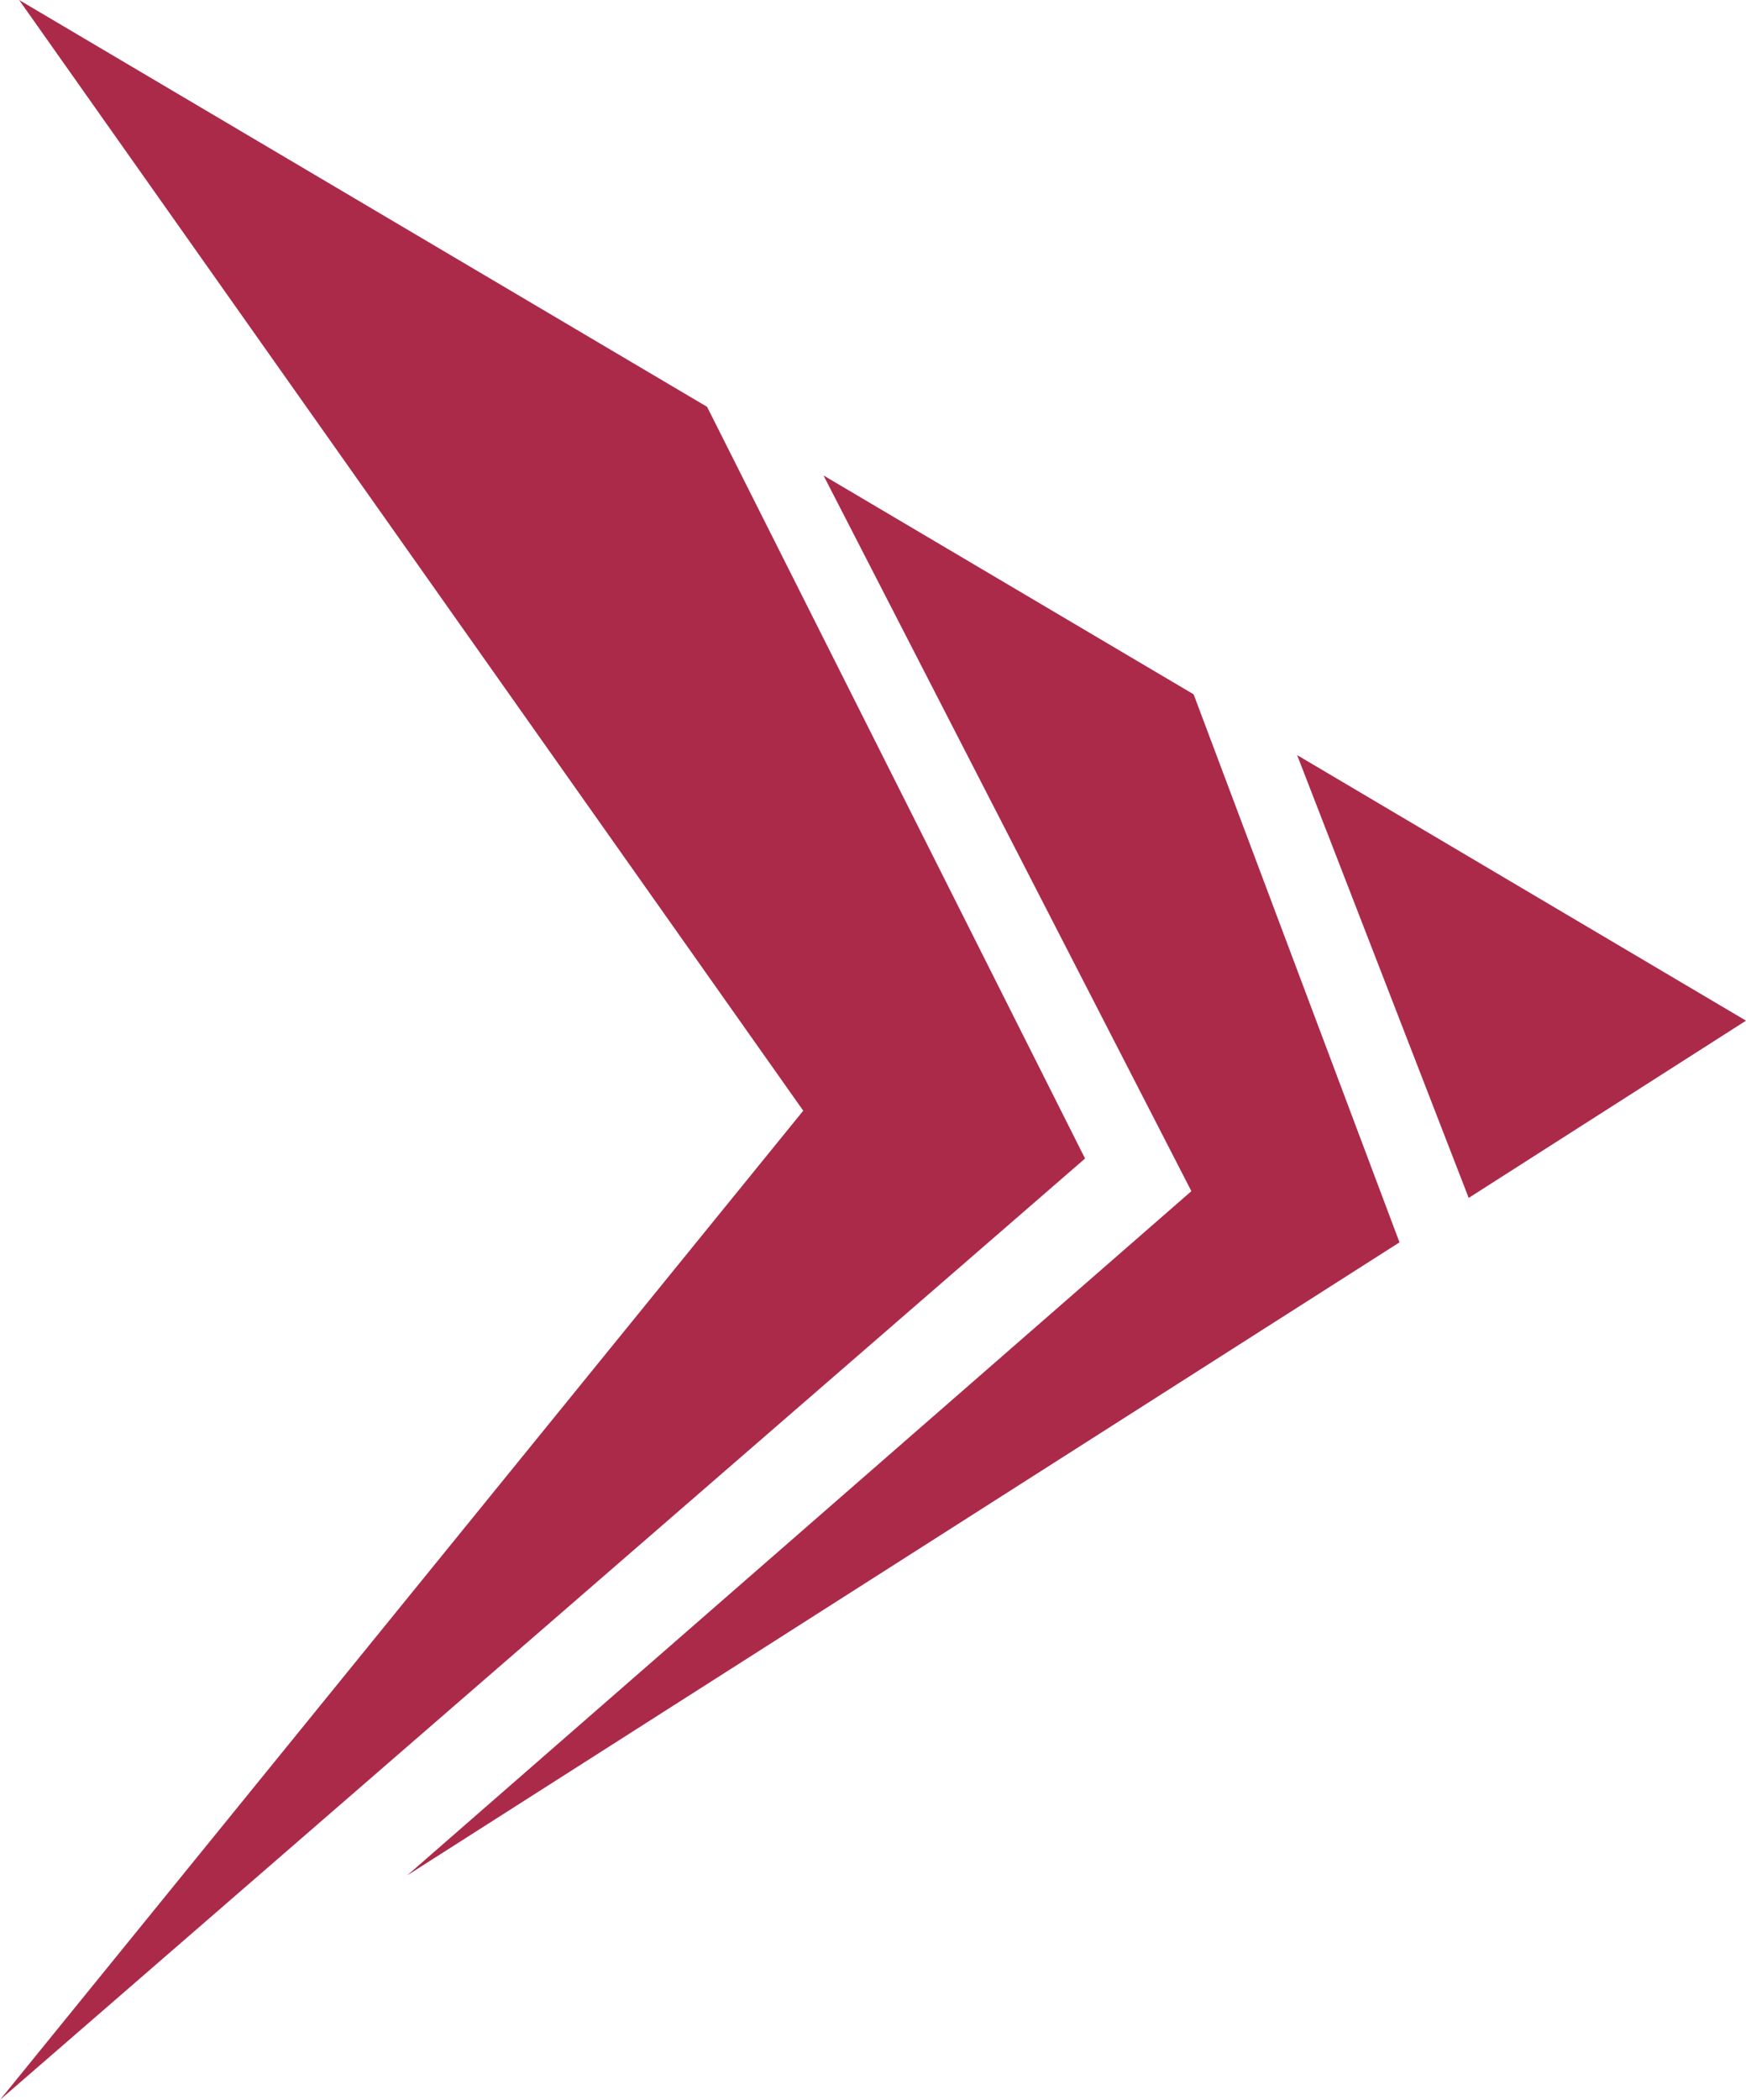
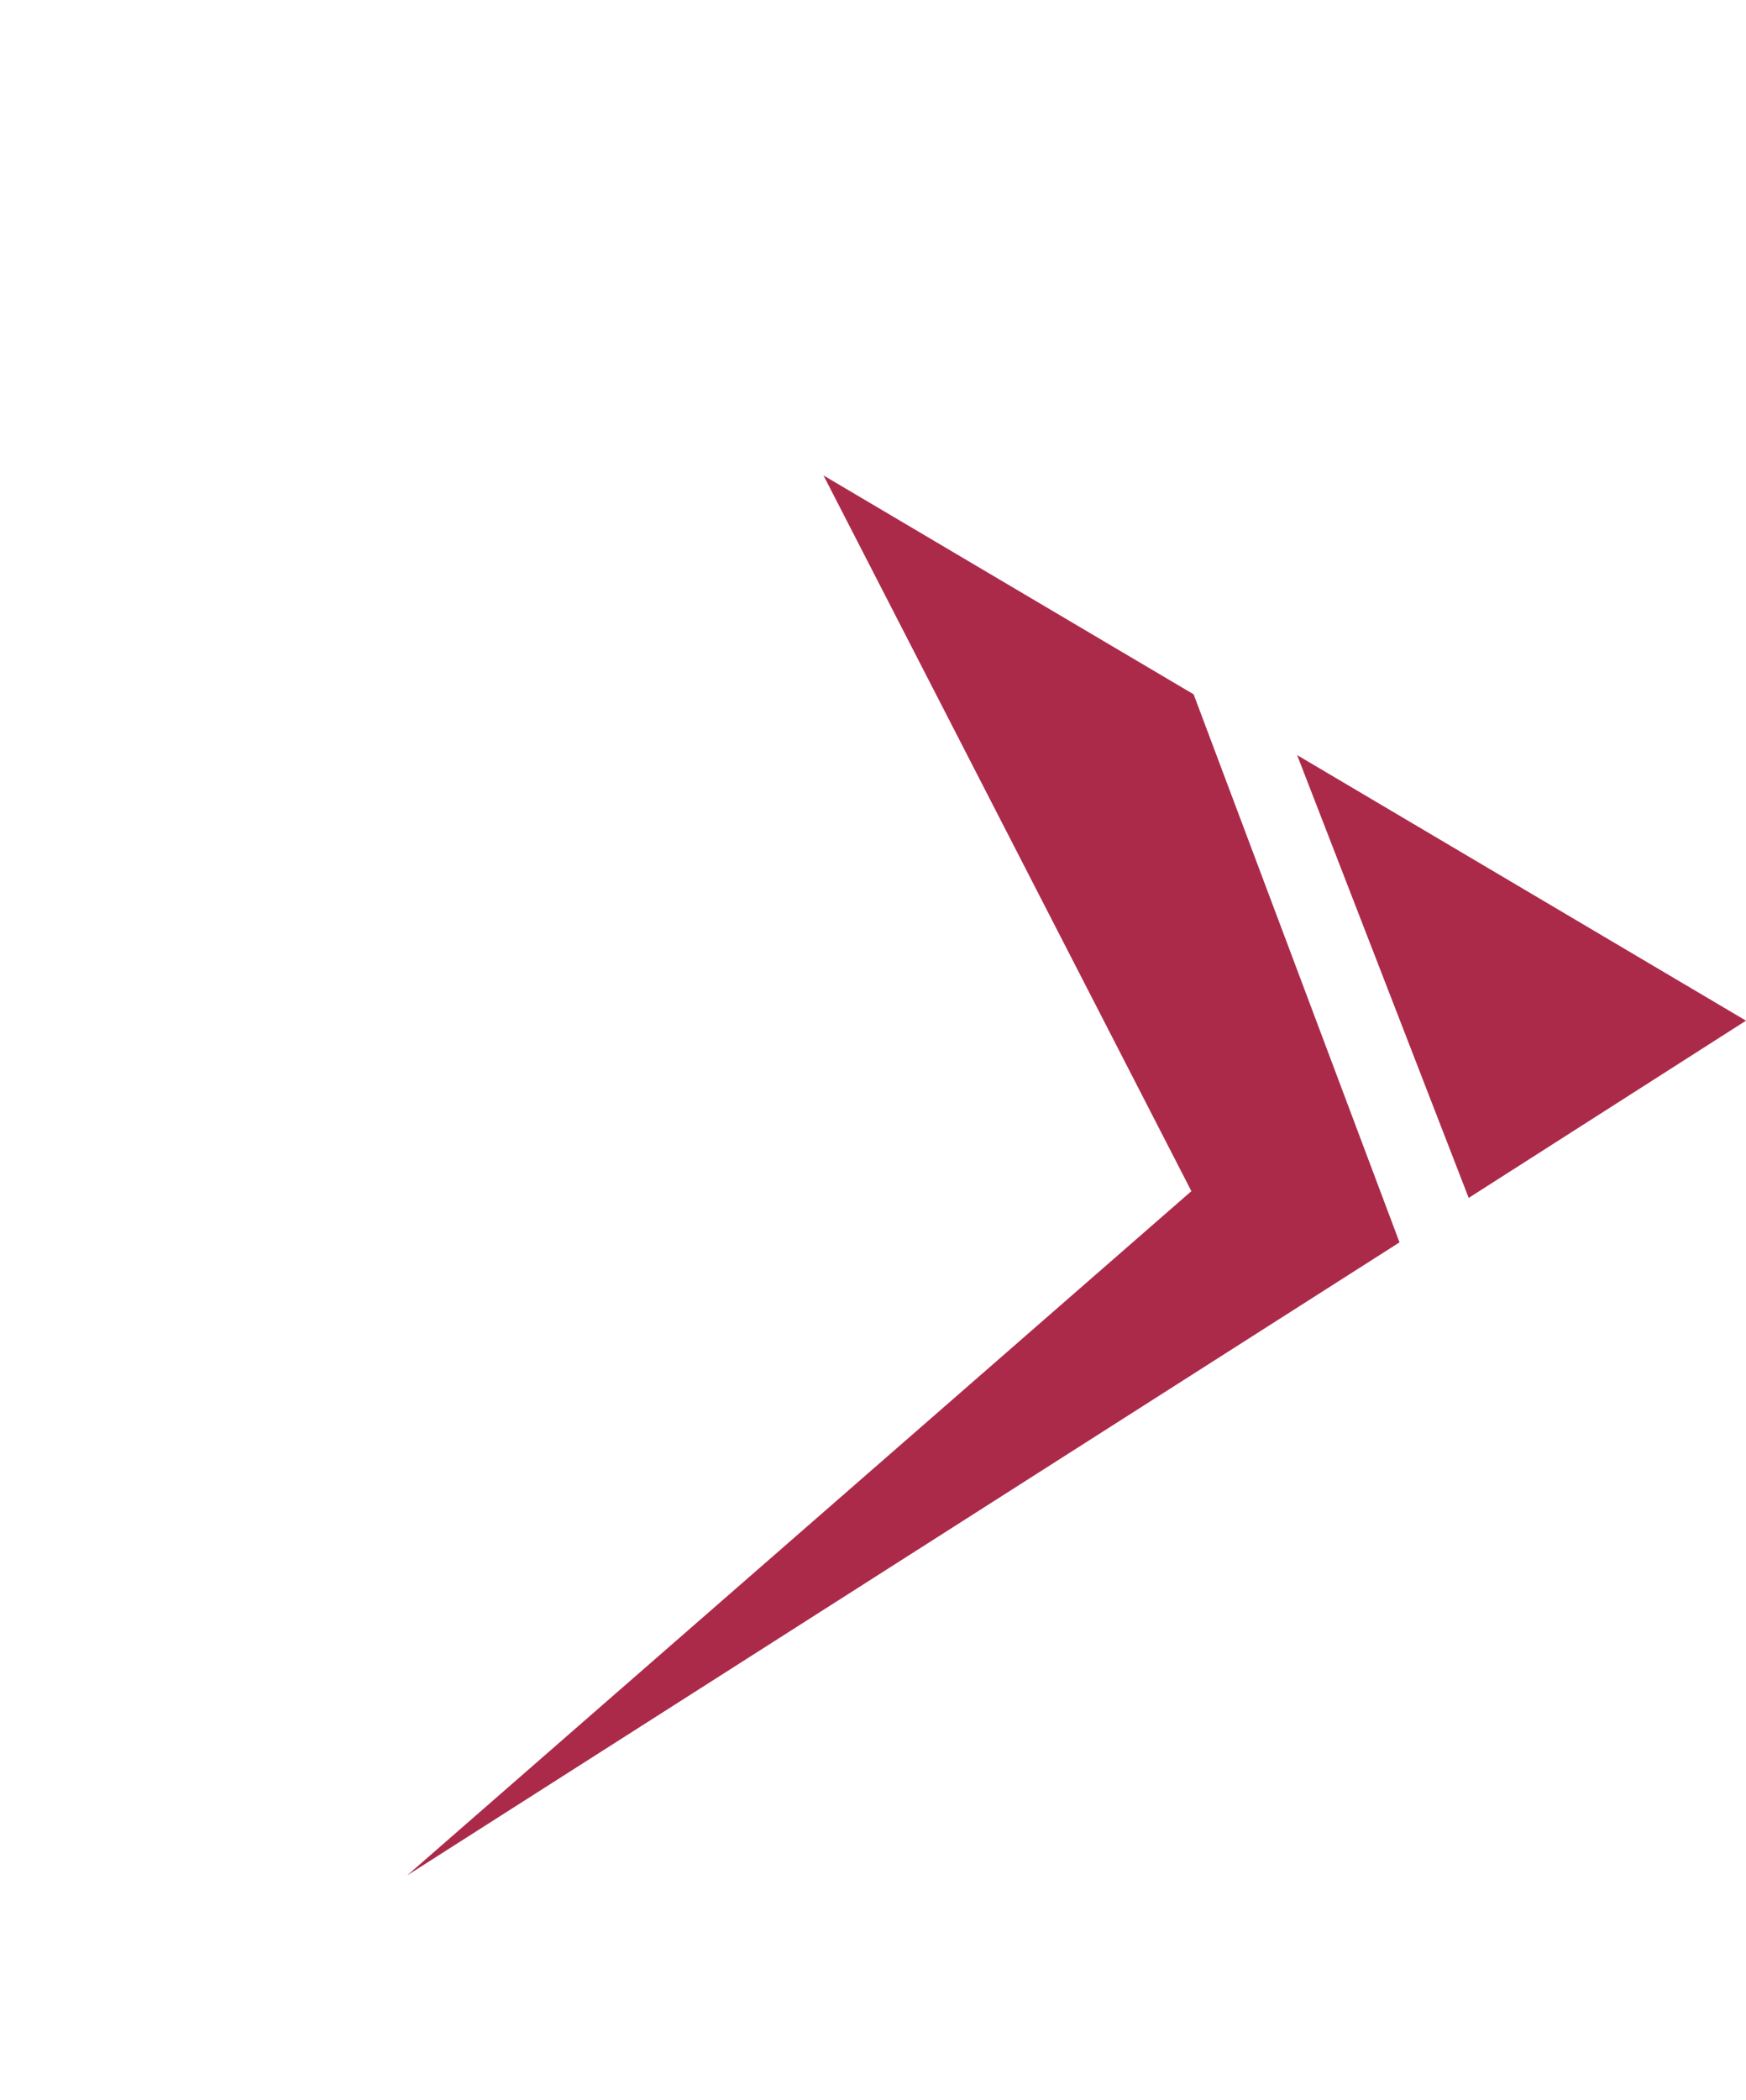
<svg xmlns="http://www.w3.org/2000/svg" id="Layer_1" x="0px" y="0px" viewBox="0 0 310.4 373.2" style="enable-background:new 0 0 310.4 373.2;" xml:space="preserve">
  <style type="text/css">	.st0{fill:#AB2A4A;}</style>
  <g>
-     <polygon class="st0" points="3.4,0 125.7,72.3 192.9,205.9 0,373.2 142.8,197.4  " />
    <polygon class="st0" points="146.4,84.5 212.2,123.4 248.8,220.8 72.4,333.3 211.8,211.7  " />
    <polygon class="st0" points="230.6,134.2 310.4,181.4 261.1,212.9  " />
  </g>
</svg>